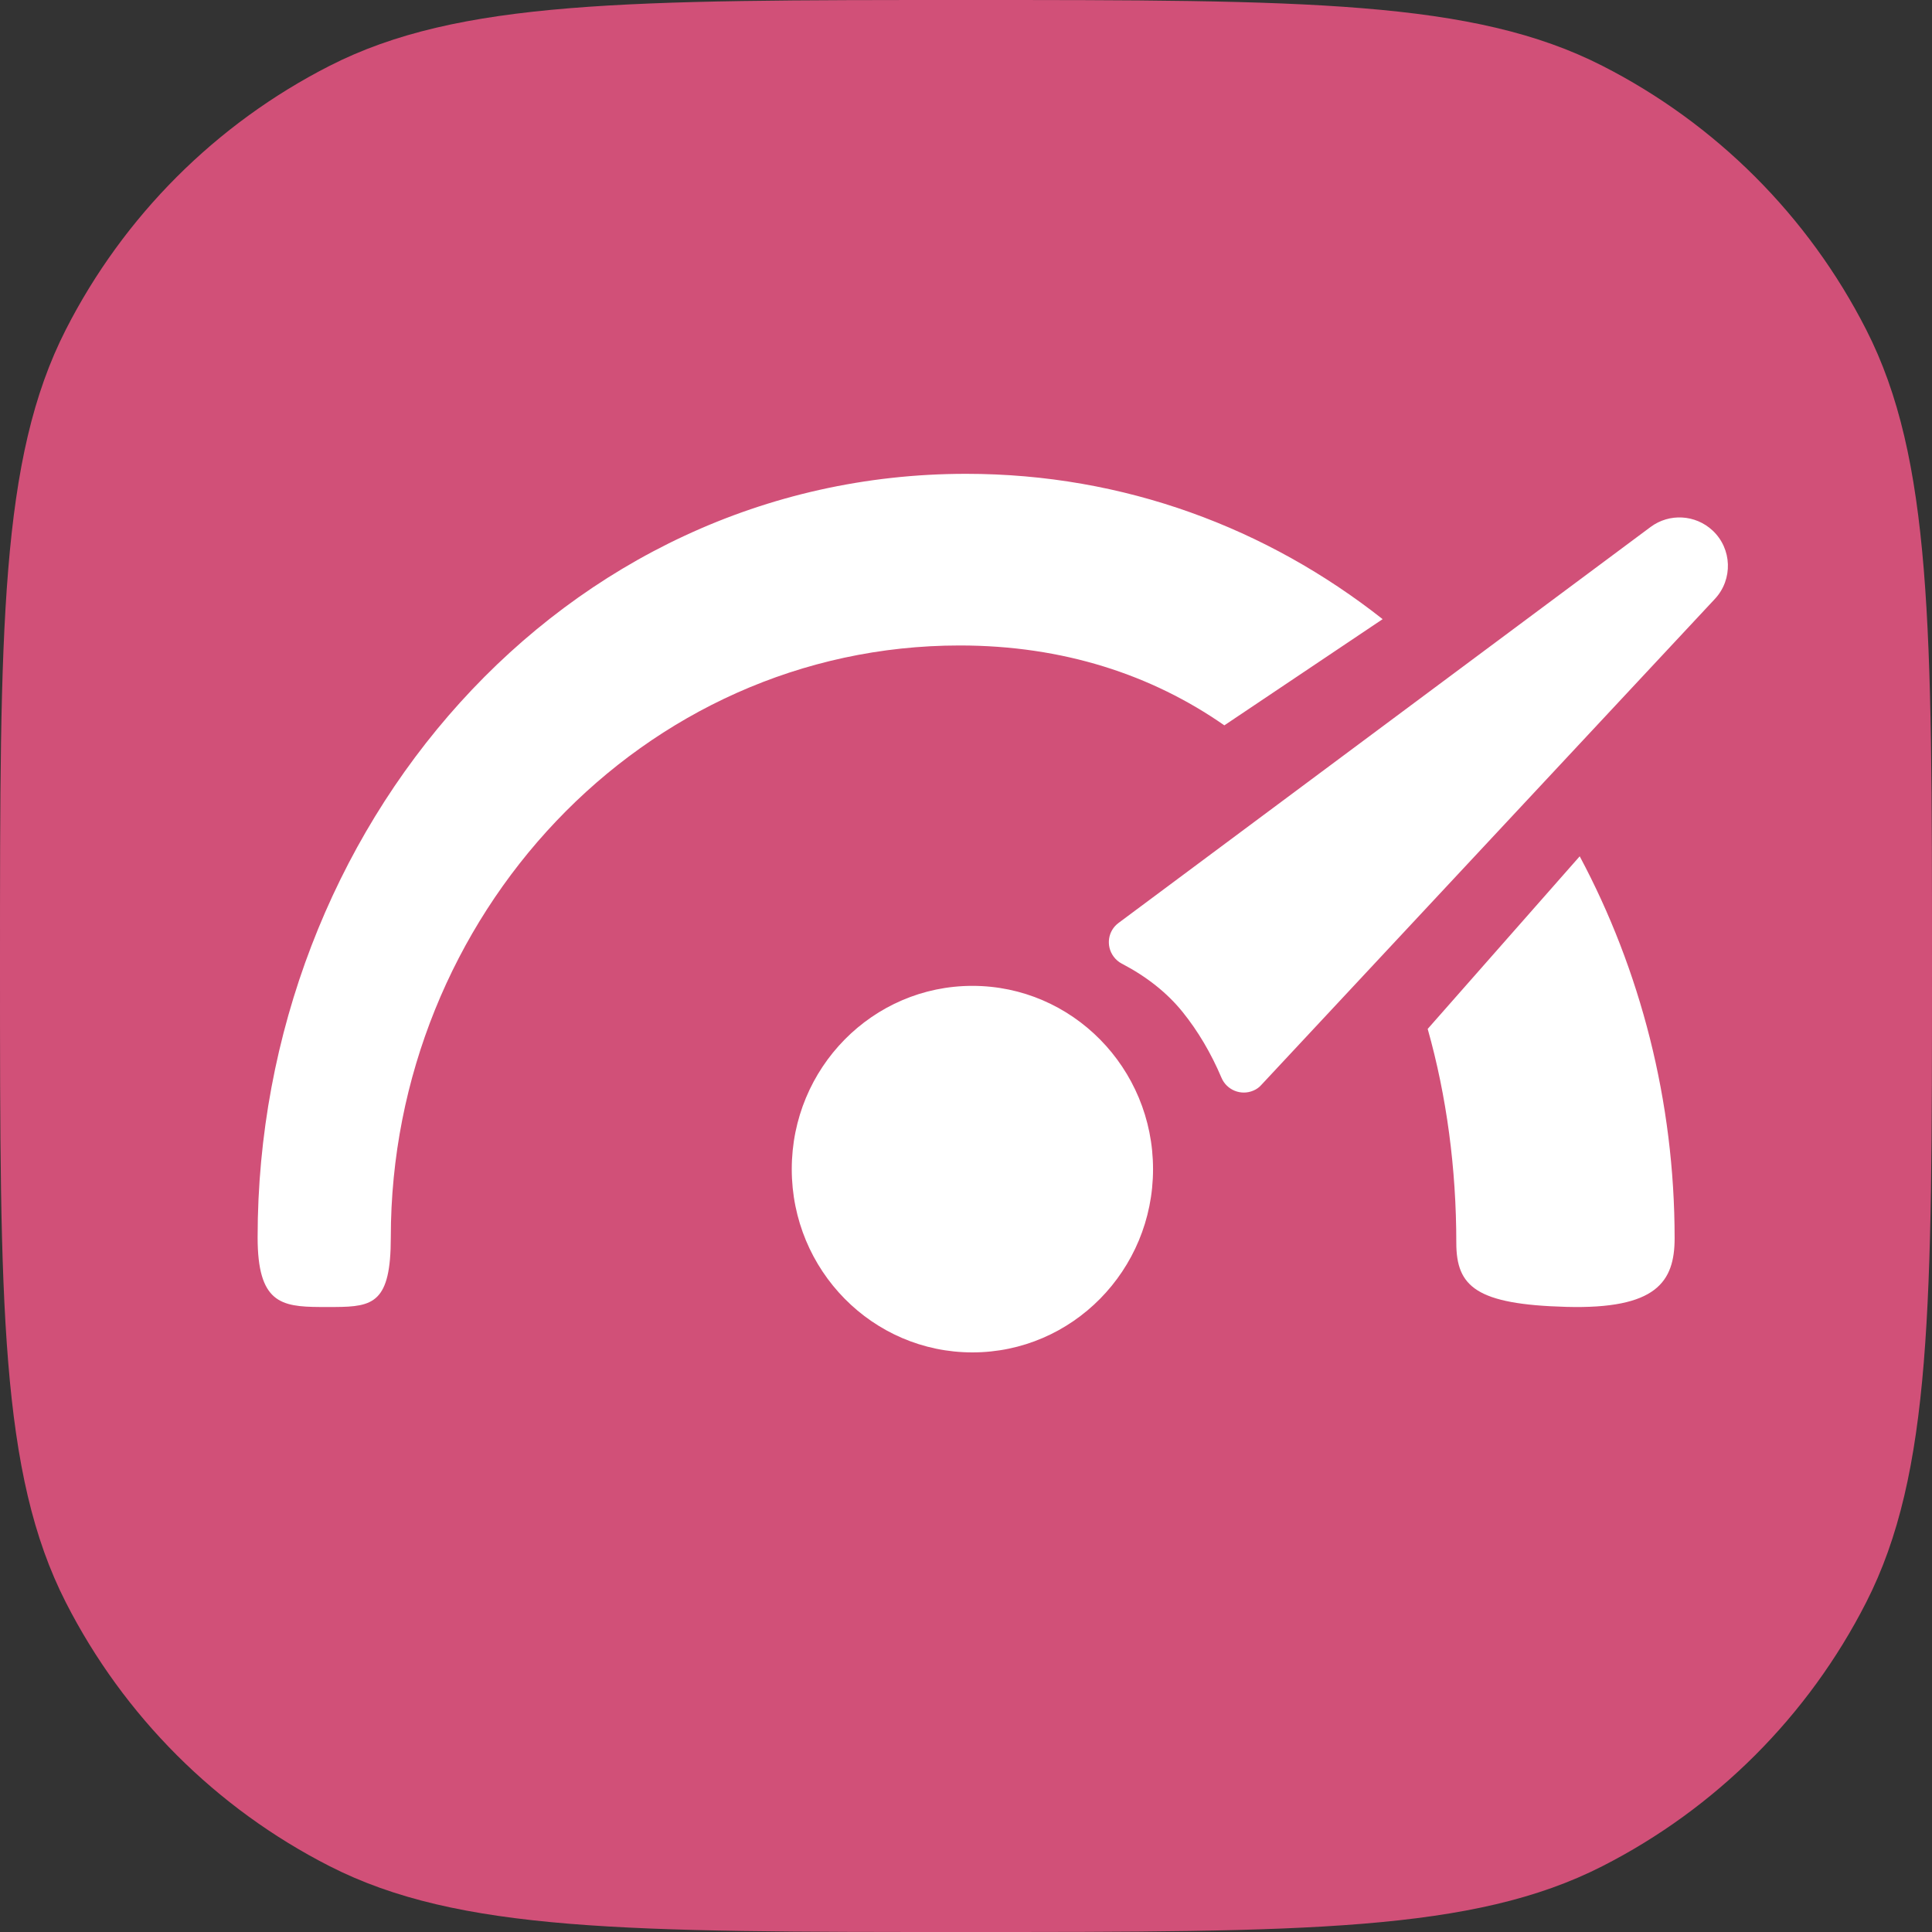
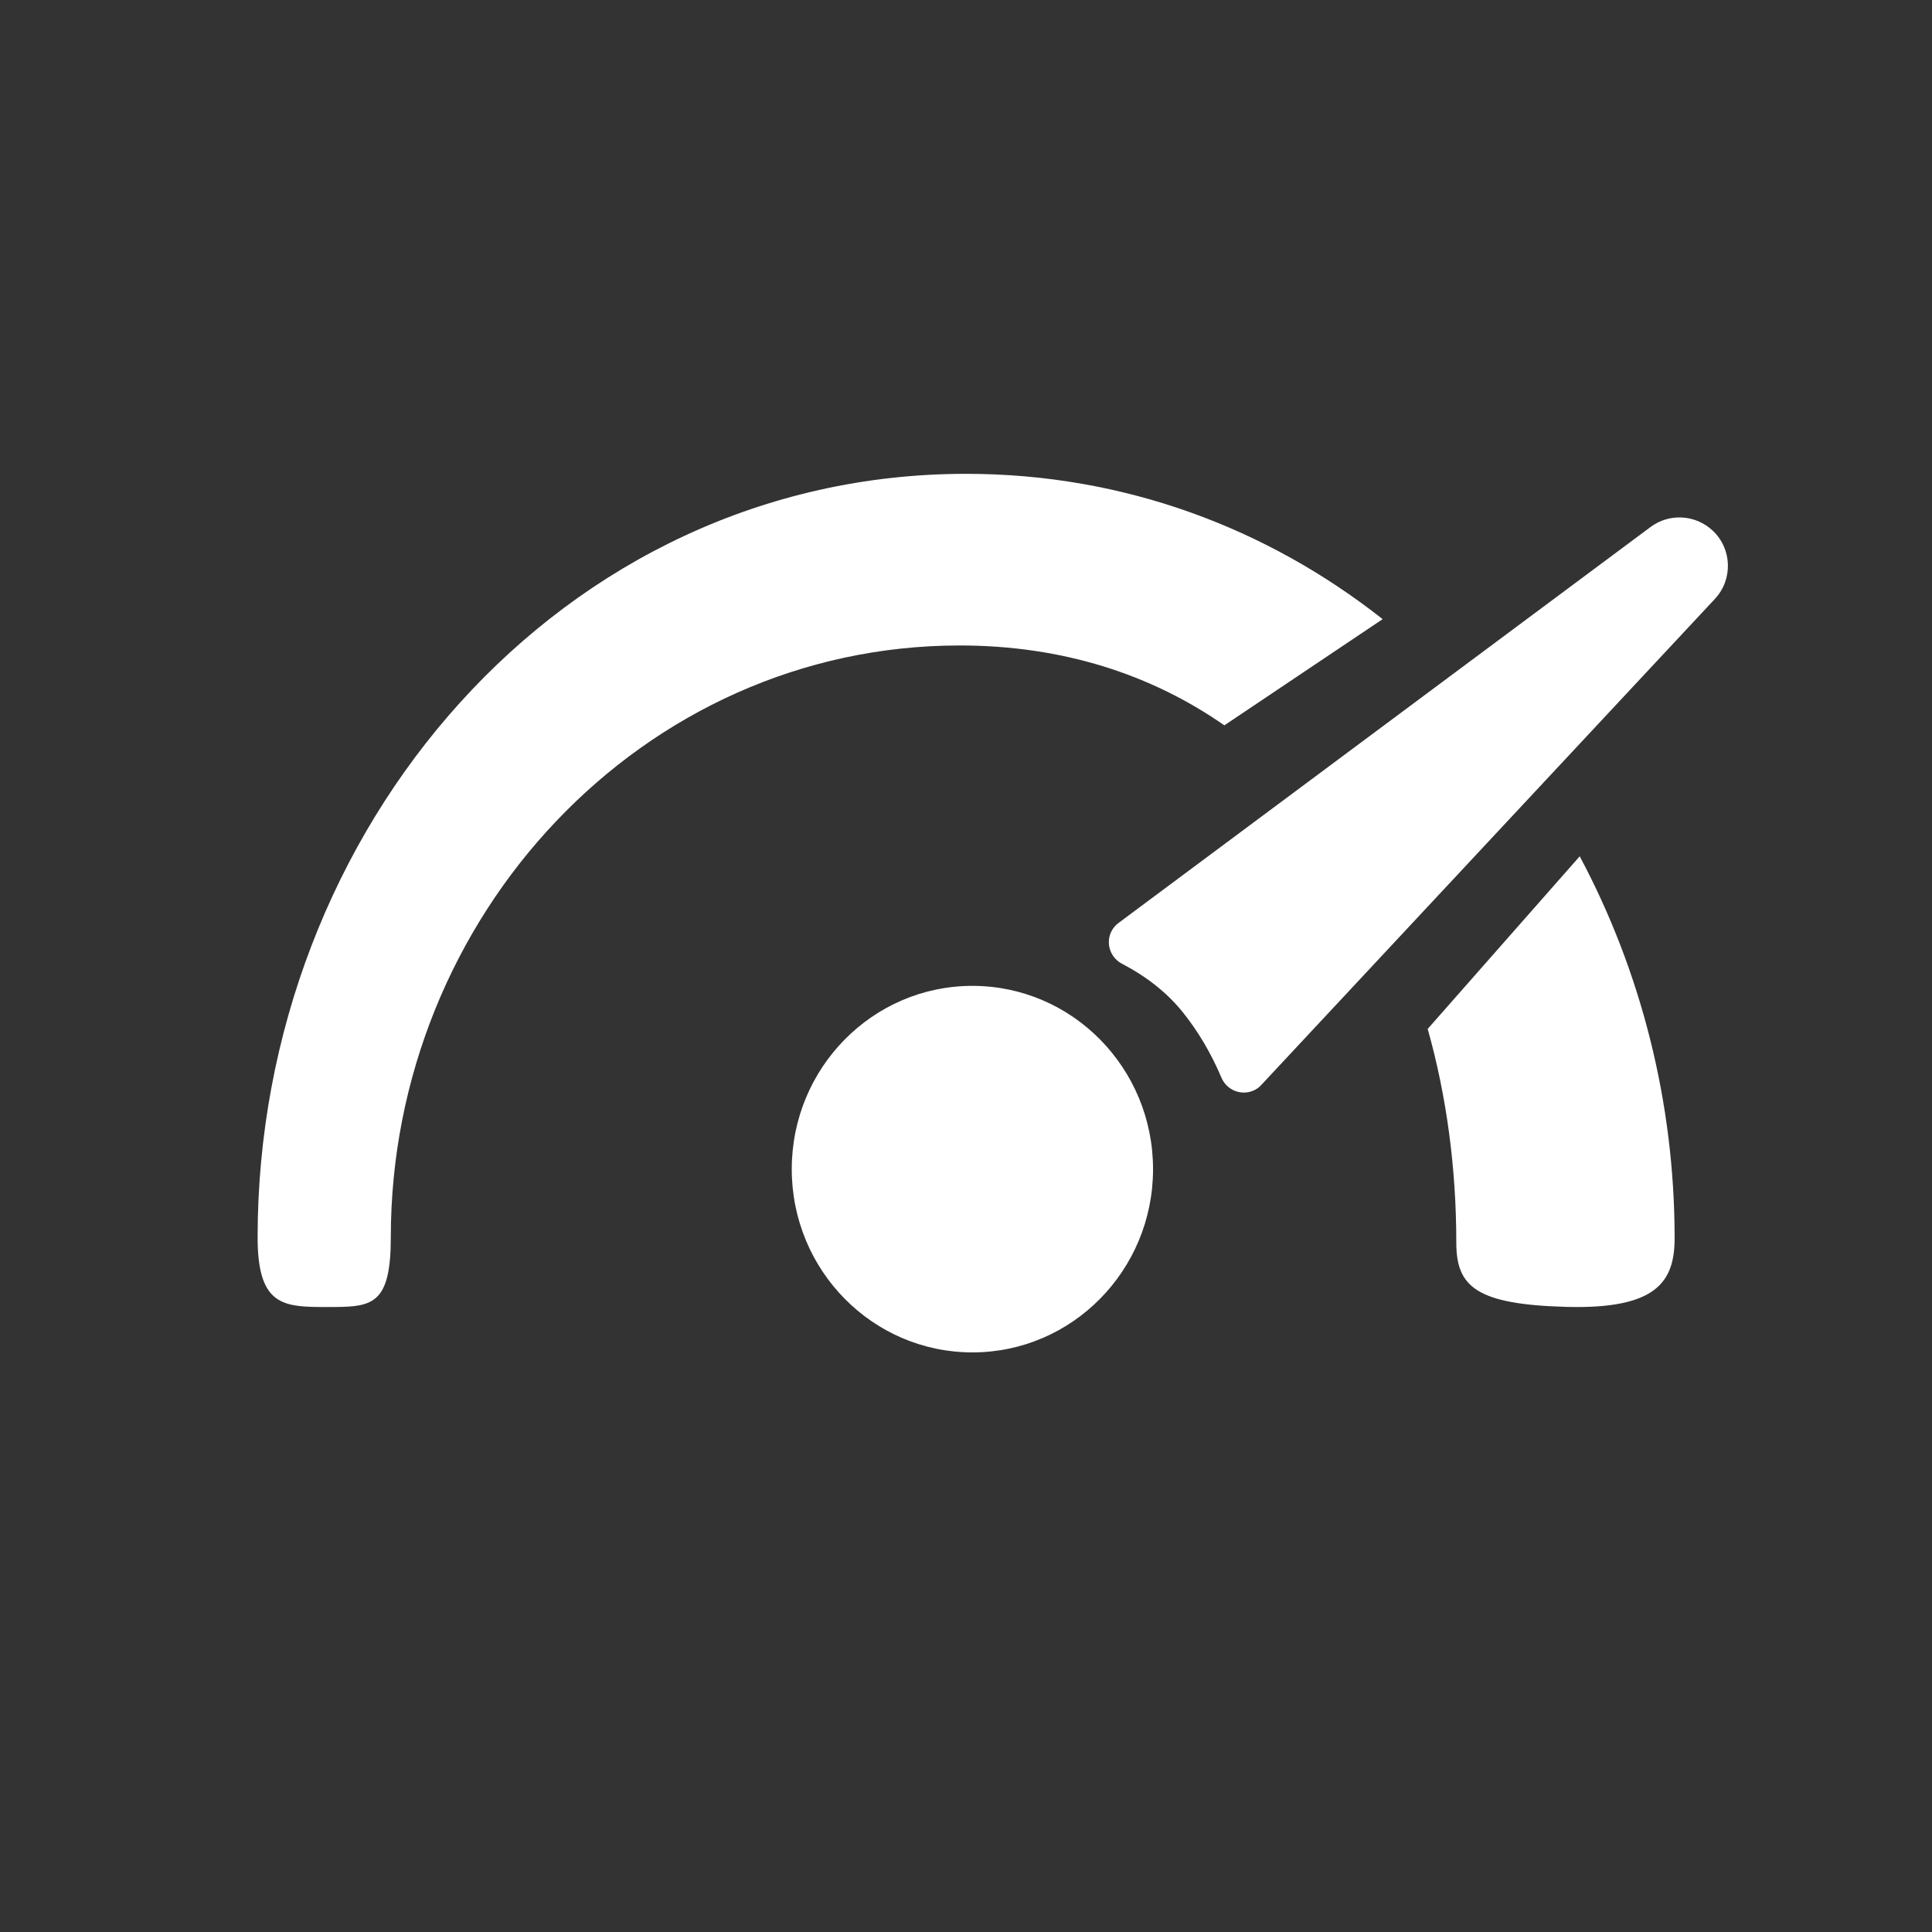
<svg xmlns="http://www.w3.org/2000/svg" width="32" height="32" viewBox="0 0 32 32" fill="none">
  <rect x="0" y="0" width="32" height="32" fill="#333333" stroke="none" />
-   <path d="M0 16C0 10.399 0 7.599 1.09 5.46C2.049 3.578 3.578 2.049 5.46 1.09C7.599 0 10.399 0 16 0C21.601 0 24.401 0 26.54 1.09C28.422 2.049 29.951 3.578 30.91 5.46C32 7.599 32 10.399 32 16C32 21.601 32 24.401 30.91 26.54C29.951 28.422 28.422 29.951 26.54 30.91C24.401 32 21.601 32 16 32C10.399 32 7.599 32 5.46 30.91C3.578 29.951 2.049 28.422 1.09 26.54C0 24.401 0 21.601 0 16Z" fill="#D15078" />
  <path fill-rule="evenodd" clip-rule="evenodd" d="M25.943 21.646C27.433 21.686 27.737 21.234 27.737 20.508C27.737 18.239 27.171 16.067 26.165 14.183L23.647 17.042C23.96 18.152 24.121 19.349 24.121 20.585C24.121 21.312 24.453 21.605 25.943 21.646ZM22.901 10.255C20.991 8.75 18.624 7.848 16.002 7.848C9.299 7.848 4.267 13.733 4.267 20.495C4.267 21.578 4.654 21.644 5.3 21.648H5.547C6.182 21.644 6.473 21.578 6.473 20.495C6.473 15.186 10.634 10.691 15.896 10.691C17.608 10.691 19.077 11.176 20.279 12.014L22.901 10.255ZM18.581 15.961C18.995 16.177 19.331 16.444 19.588 16.762C19.843 17.079 20.058 17.442 20.232 17.852C20.319 18.056 20.555 18.151 20.759 18.064C20.81 18.043 20.857 18.01 20.893 17.968L28.404 9.92C28.706 9.596 28.689 9.088 28.365 8.786C28.081 8.522 27.649 8.497 27.338 8.729L18.529 15.285C18.35 15.415 18.313 15.666 18.445 15.844C18.481 15.893 18.527 15.933 18.581 15.961ZM16.106 22.4C17.758 22.4 19.098 21.041 19.098 19.365C19.098 17.688 17.758 16.329 16.106 16.329C14.454 16.329 13.114 17.688 13.114 19.365C13.114 21.041 14.454 22.4 16.106 22.4Z" fill="white" />
</svg>